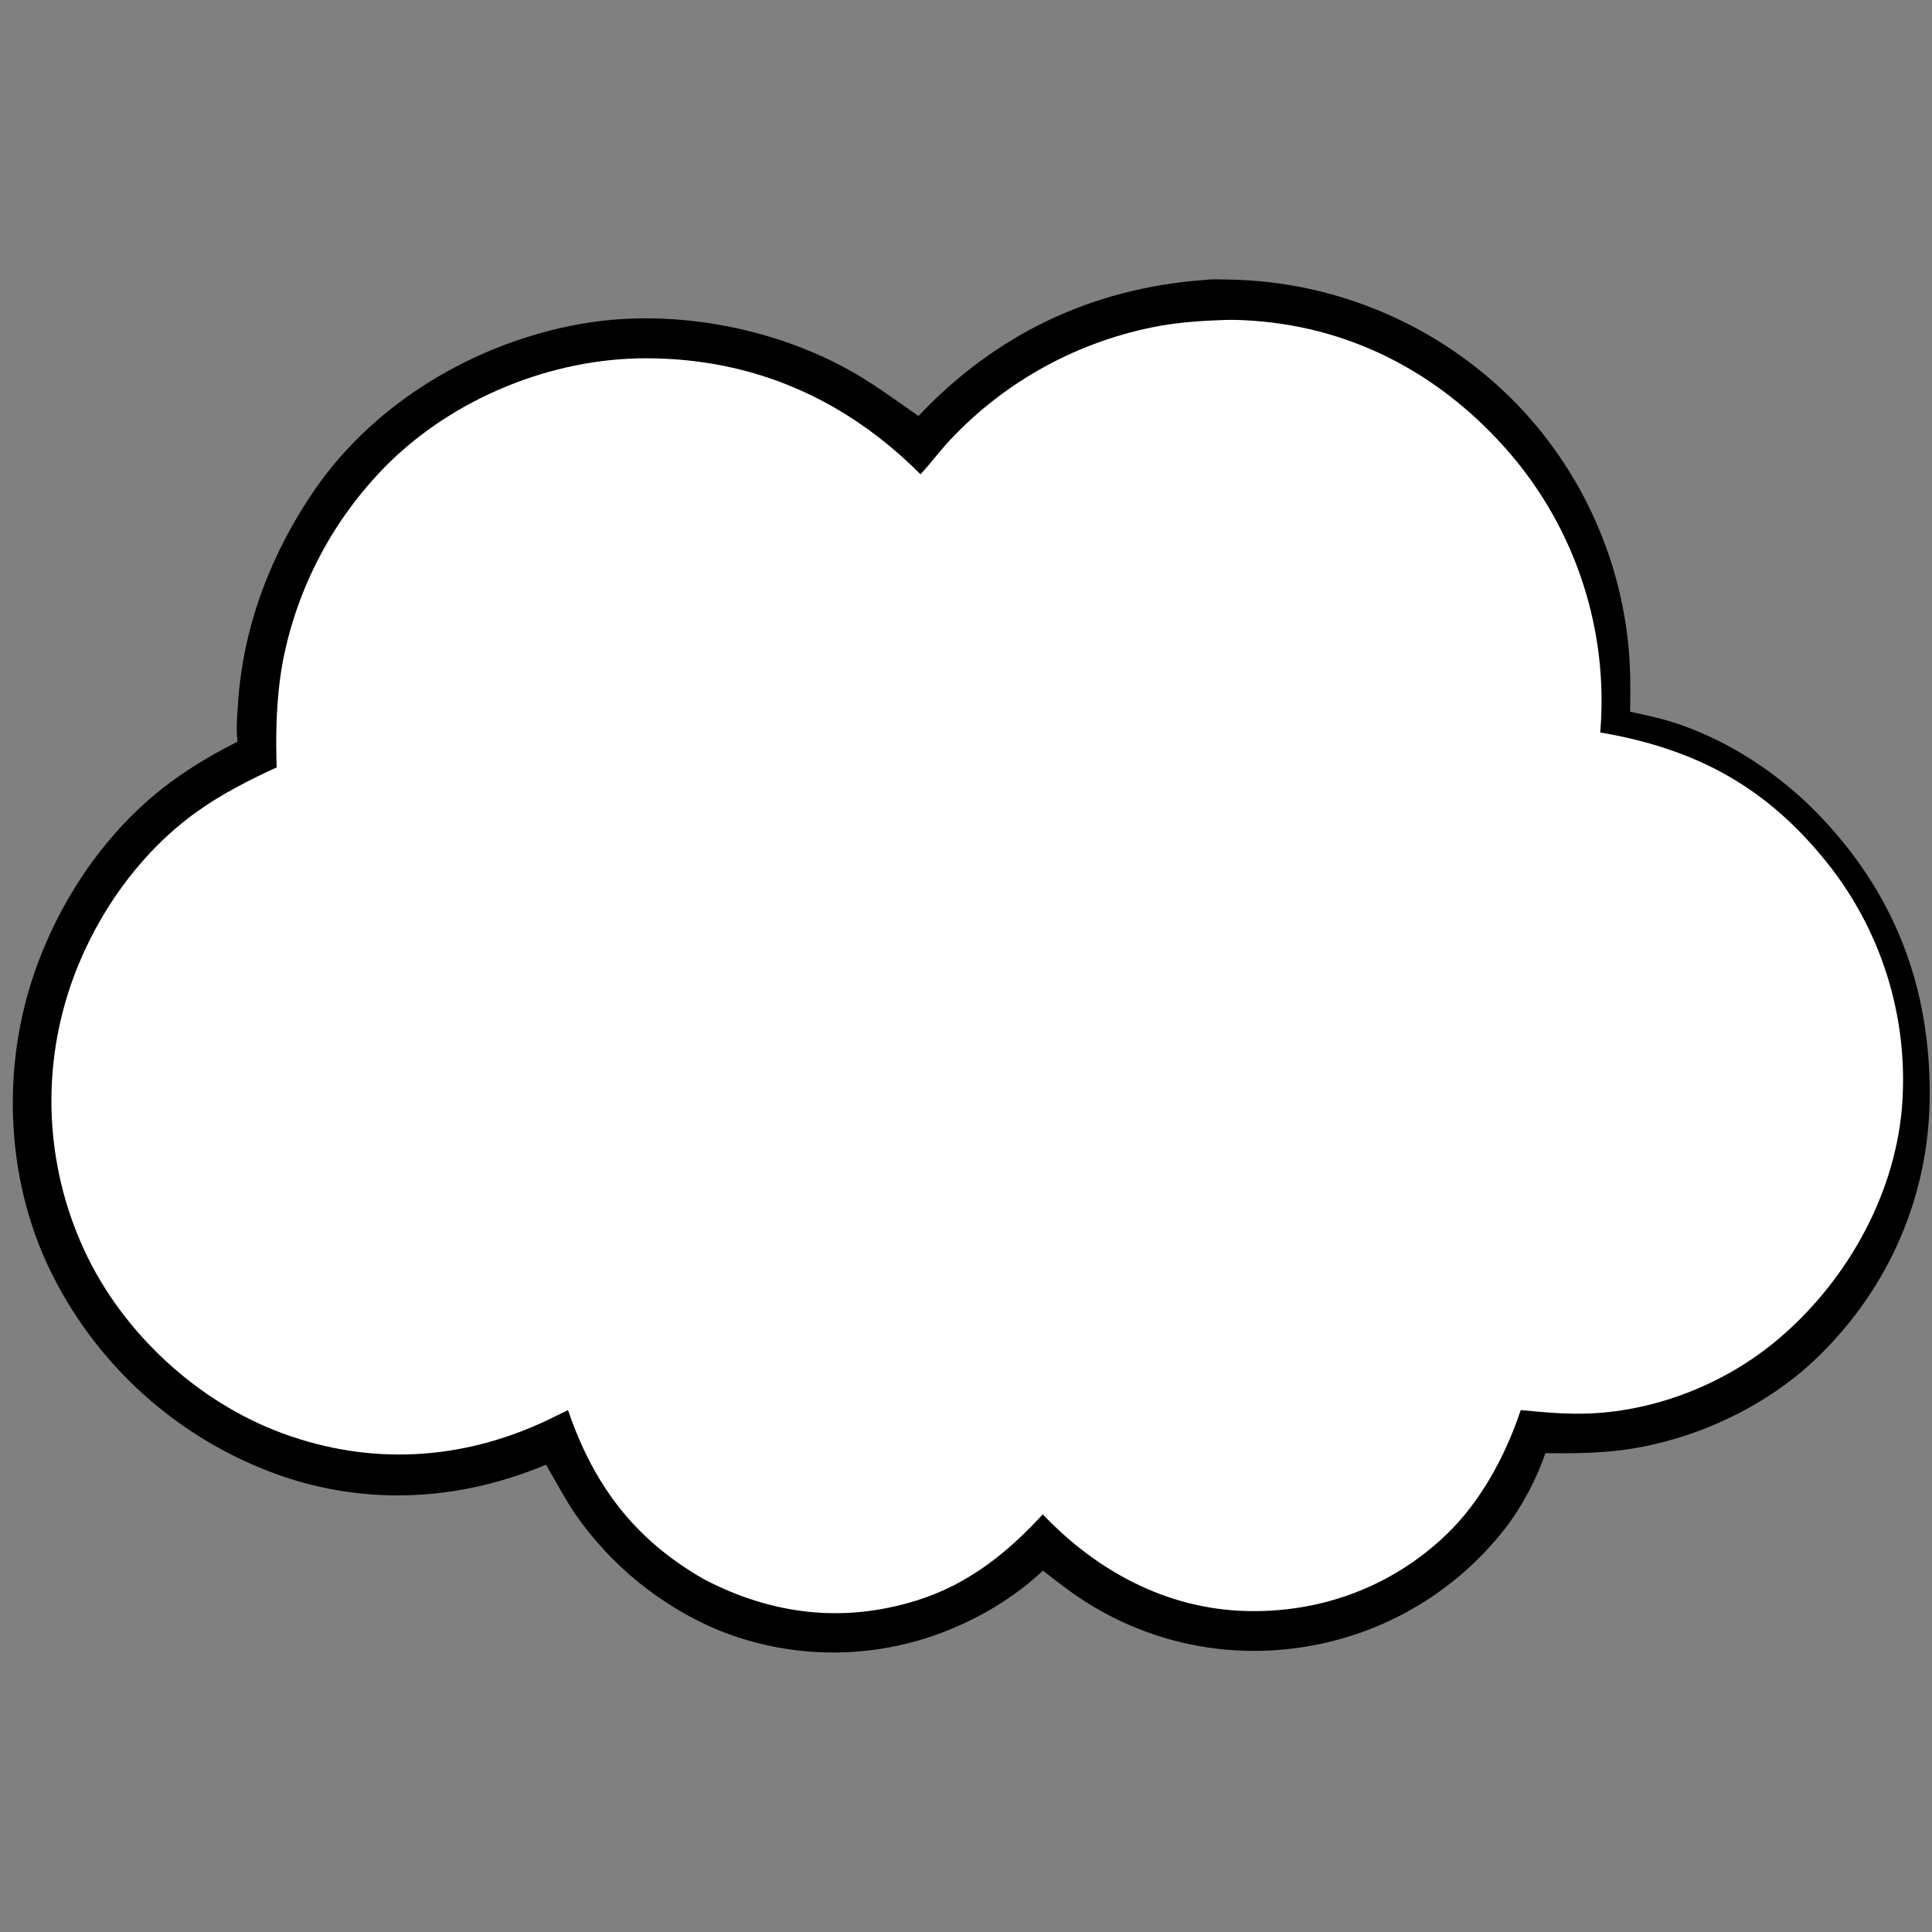
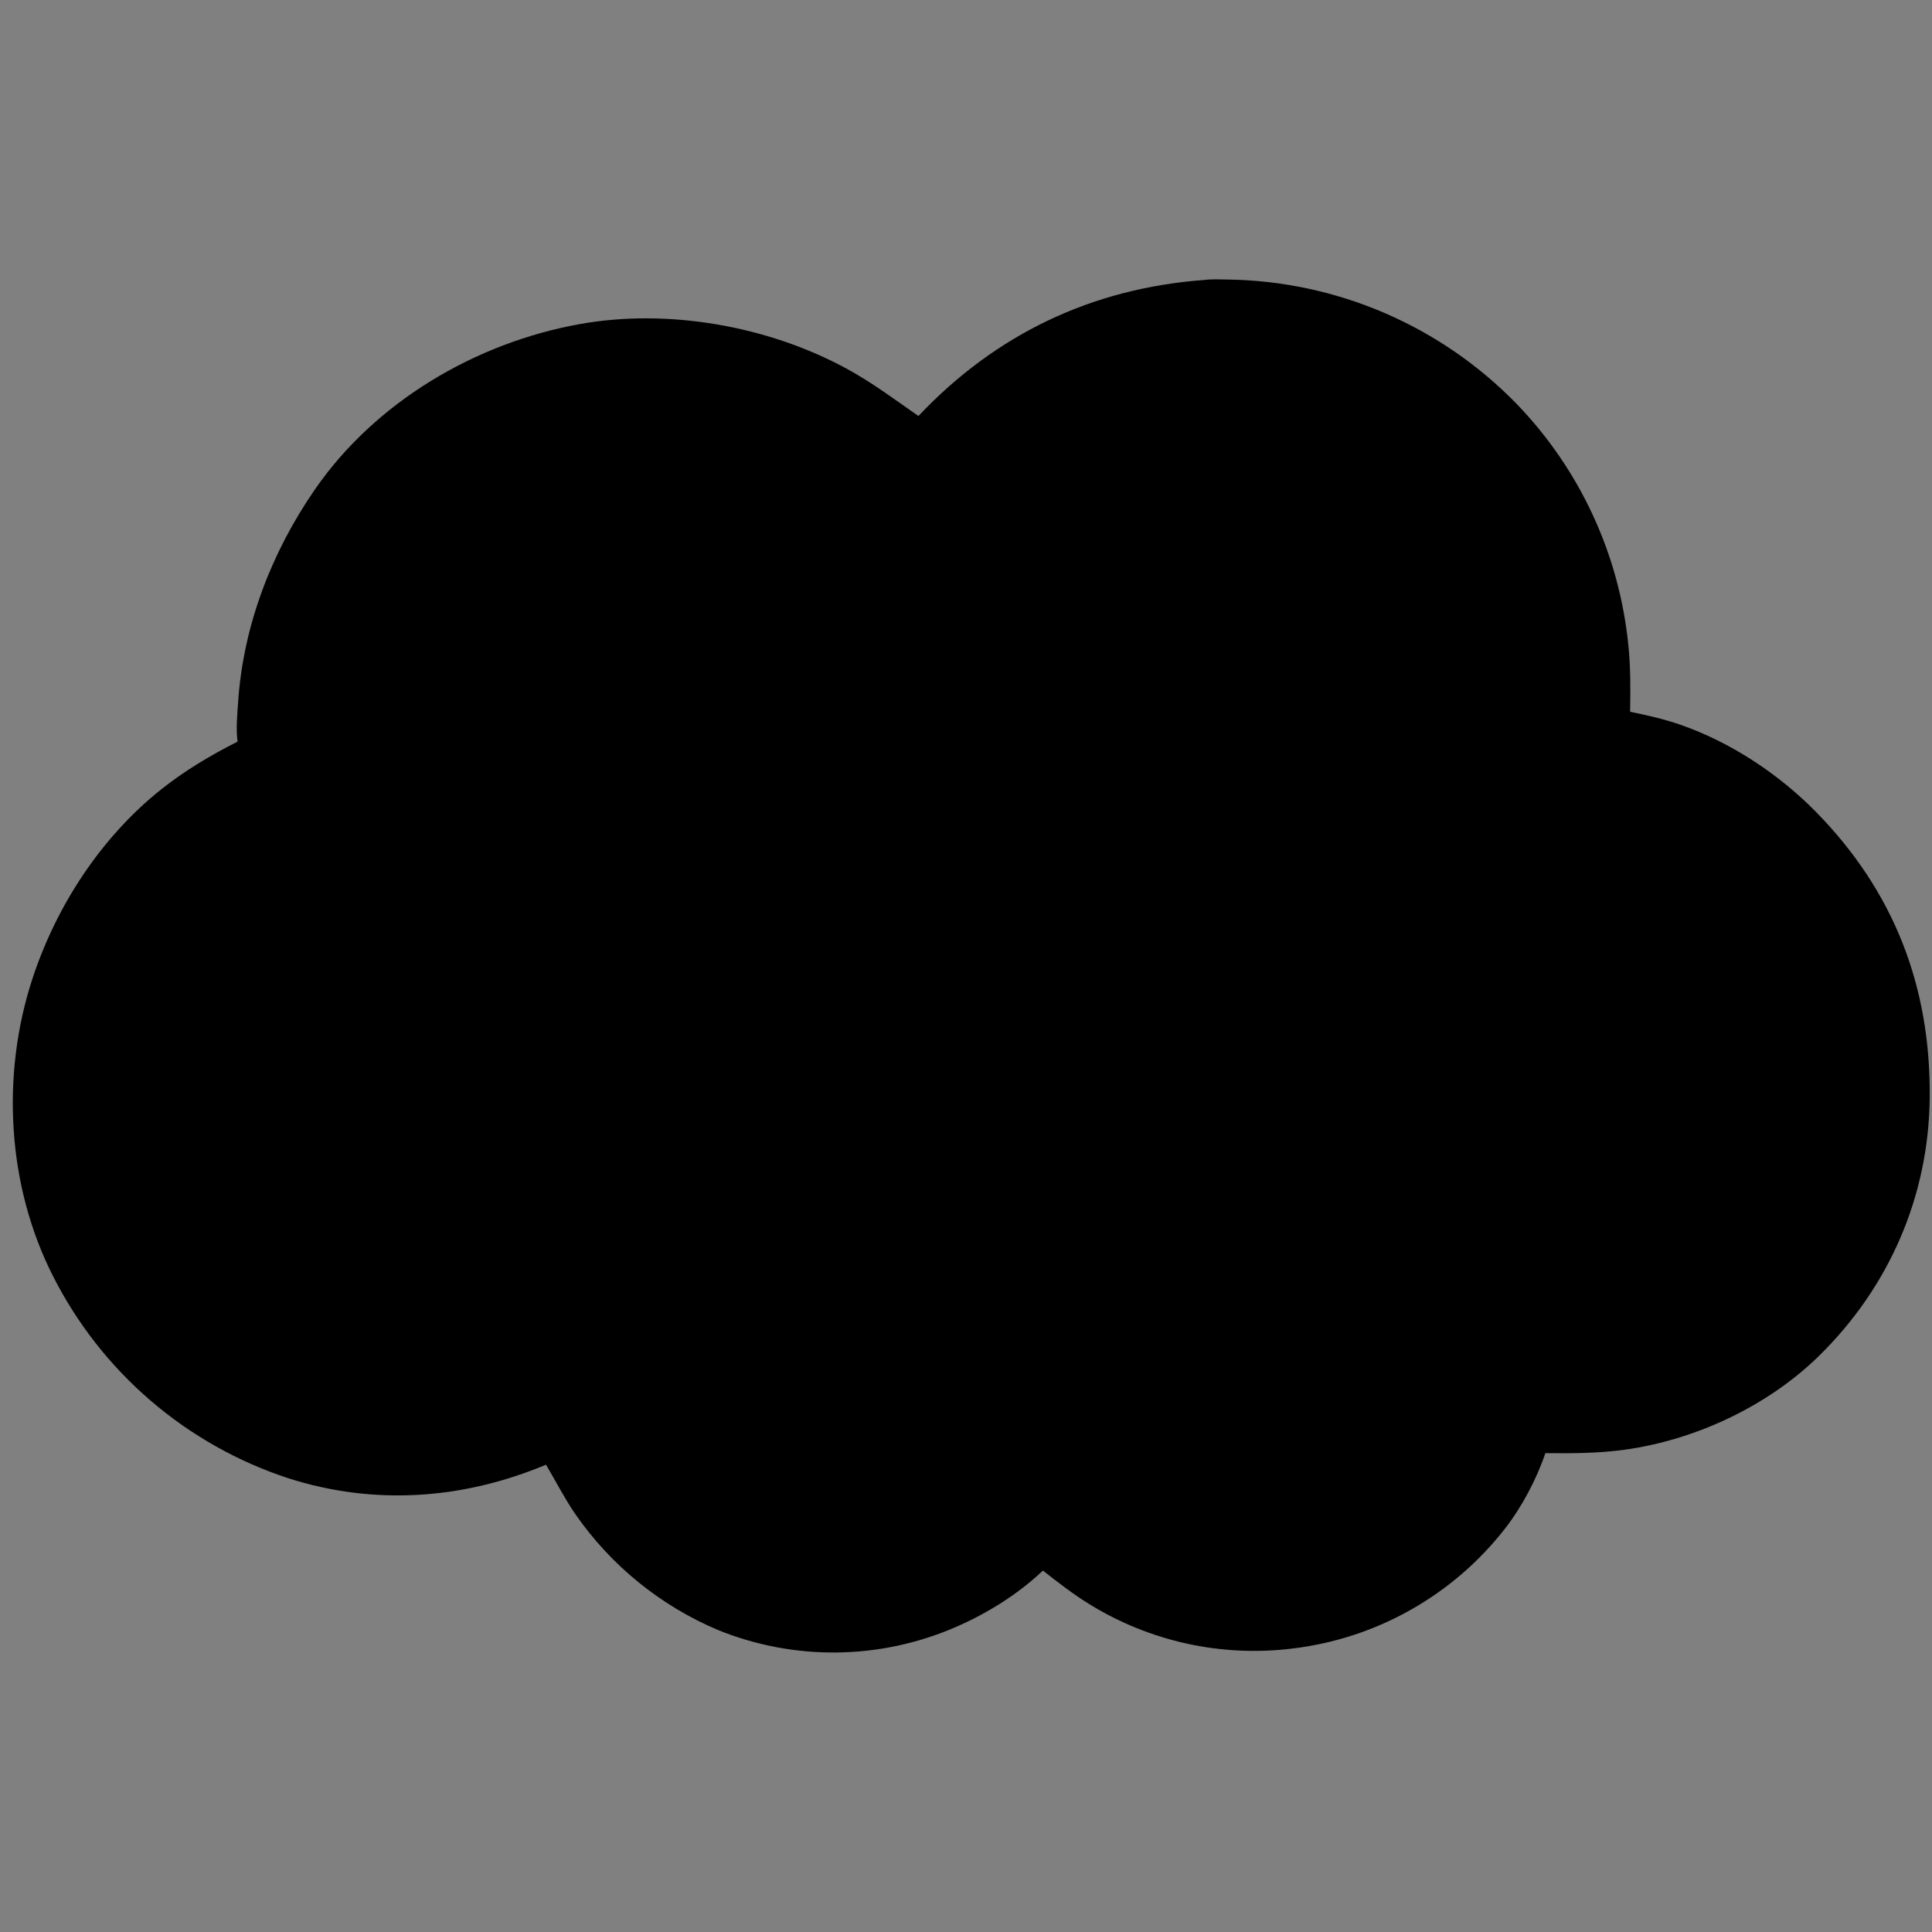
<svg xmlns="http://www.w3.org/2000/svg" width="1000" zoomAndPan="magnify" viewBox="0 0 750 750" height="1000" preserveAspectRatio="xMidYMid meet" version="1.0">
  <rect x="0" y="0" width="750" height="750" fill="#808080" stroke="none" />
  <defs>
    <clipPath id="c03148041a">
      <path d="M 4 108.281 L 750 108.281 L 750 641.531 L 4 641.531 Z M 4 108.281 " clip-rule="nonzero" />
    </clipPath>
  </defs>
  <g clip-path="url(#c03148041a)">
    <path fill="#000000" d="M 467.473 108.684 C 470.5 108.285 473.938 108.477 477.008 108.523 C 478.309 108.543 479.609 108.582 480.91 108.633 C 482.211 108.688 483.512 108.758 484.809 108.84 C 486.109 108.926 487.406 109.027 488.703 109.145 C 489.996 109.262 491.293 109.391 492.586 109.539 C 493.879 109.688 495.168 109.852 496.457 110.031 C 497.746 110.211 499.035 110.406 500.316 110.617 C 501.602 110.832 502.883 111.059 504.164 111.301 C 505.441 111.543 506.715 111.801 507.988 112.074 C 509.262 112.348 510.531 112.637 511.797 112.941 C 513.062 113.25 514.32 113.57 515.578 113.906 C 516.836 114.242 518.09 114.59 519.34 114.957 C 520.586 115.324 521.832 115.707 523.07 116.102 C 524.309 116.5 525.543 116.914 526.773 117.34 C 528.004 117.766 529.227 118.207 530.445 118.664 C 531.664 119.121 532.875 119.594 534.086 120.082 C 535.289 120.566 536.492 121.07 537.688 121.586 C 538.879 122.102 540.07 122.633 541.25 123.18 C 542.434 123.723 543.609 124.281 544.773 124.855 C 545.941 125.43 547.105 126.02 548.258 126.621 C 549.41 127.223 550.559 127.84 551.695 128.469 C 552.832 129.102 553.965 129.746 555.086 130.402 C 556.211 131.062 557.324 131.734 558.43 132.418 C 559.535 133.105 560.637 133.801 561.723 134.516 C 562.812 135.227 563.895 135.953 564.965 136.691 C 566.035 137.43 567.098 138.18 568.152 138.945 C 569.203 139.711 570.246 140.488 571.281 141.277 C 572.316 142.07 573.34 142.871 574.355 143.688 C 575.367 144.5 576.371 145.328 577.367 146.168 C 578.359 147.008 579.344 147.859 580.316 148.727 C 581.289 149.59 582.254 150.465 583.203 151.352 C 584.156 152.238 585.098 153.137 586.027 154.051 C 586.957 154.961 587.875 155.879 588.781 156.812 C 589.543 157.605 590.297 158.402 591.043 159.207 C 591.785 160.012 592.523 160.824 593.25 161.645 C 593.98 162.465 594.699 163.293 595.41 164.129 C 596.121 164.965 596.824 165.809 597.516 166.656 C 598.207 167.508 598.895 168.363 599.566 169.23 C 600.242 170.094 600.91 170.965 601.566 171.844 C 602.223 172.723 602.871 173.605 603.508 174.5 C 604.148 175.391 604.777 176.289 605.398 177.195 C 606.016 178.102 606.625 179.012 607.227 179.93 C 607.828 180.848 608.418 181.773 609 182.703 C 609.582 183.633 610.152 184.57 610.715 185.512 C 611.273 186.453 611.828 187.402 612.371 188.355 C 612.91 189.309 613.441 190.27 613.965 191.234 C 614.484 192.195 614.996 193.168 615.5 194.145 C 616 195.117 616.492 196.102 616.973 197.086 C 617.453 198.07 617.922 199.062 618.383 200.059 C 618.844 201.055 619.293 202.055 619.734 203.059 C 620.172 204.062 620.602 205.074 621.02 206.09 C 621.438 207.102 621.844 208.121 622.242 209.141 C 622.641 210.164 623.023 211.191 623.398 212.223 C 623.773 213.254 624.141 214.289 624.492 215.324 C 624.848 216.363 625.191 217.406 625.523 218.453 C 625.855 219.496 626.176 220.547 626.484 221.598 C 626.797 222.648 627.094 223.703 627.383 224.762 C 627.668 225.82 627.945 226.883 628.211 227.945 C 628.477 229.012 628.734 230.078 628.977 231.148 C 629.219 232.219 629.453 233.289 629.672 234.363 C 629.895 235.438 630.102 236.516 630.301 237.594 C 630.5 238.672 630.688 239.754 630.863 240.836 C 631.039 241.918 631.203 243.004 631.355 244.09 C 631.508 245.176 631.652 246.262 631.781 247.352 C 631.91 248.441 632.031 249.531 632.141 250.621 C 633.02 259.188 632.945 267.711 632.805 276.309 C 639.402 277.66 645.977 279.133 652.348 281.348 C 671.883 288.145 690.484 300.441 704.938 315.16 C 735.285 346.059 749.543 383.039 749.109 426.176 C 748.723 464.457 733.34 499.711 706.07 526.418 C 686.262 545.816 658.281 558.941 630.848 562.758 C 620.527 564.195 610.301 564.211 599.906 564.109 C 596.531 574.137 590.812 584.953 584.309 593.305 C 583.688 594.105 583.055 594.898 582.41 595.684 C 581.77 596.469 581.117 597.246 580.453 598.016 C 579.793 598.785 579.121 599.547 578.441 600.301 C 577.758 601.051 577.07 601.797 576.371 602.531 C 575.672 603.27 574.965 603.992 574.246 604.711 C 573.527 605.43 572.801 606.141 572.066 606.84 C 571.332 607.539 570.59 608.23 569.84 608.914 C 569.086 609.594 568.324 610.266 567.559 610.93 C 566.789 611.594 566.012 612.246 565.227 612.891 C 564.441 613.535 563.652 614.168 562.852 614.793 C 562.051 615.418 561.242 616.031 560.426 616.633 C 559.609 617.238 558.789 617.832 557.957 618.418 C 557.129 619 556.289 619.574 555.445 620.137 C 554.602 620.699 553.75 621.254 552.891 621.793 C 552.035 622.336 551.168 622.867 550.297 623.391 C 549.426 623.91 548.547 624.418 547.664 624.918 C 546.781 625.418 545.891 625.906 544.996 626.383 C 544.098 626.859 543.195 627.324 542.289 627.781 C 541.383 628.234 540.469 628.676 539.551 629.109 C 538.633 629.543 537.707 629.965 536.781 630.371 C 535.852 630.781 534.918 631.18 533.977 631.566 C 533.039 631.953 532.098 632.328 531.148 632.691 C 530.199 633.051 529.246 633.402 528.293 633.742 C 527.336 634.082 526.375 634.41 525.41 634.727 C 524.445 635.039 523.477 635.344 522.504 635.637 C 521.531 635.926 520.555 636.207 519.574 636.473 C 518.598 636.742 517.613 636.996 516.629 637.238 C 515.645 637.484 514.656 637.715 513.664 637.934 C 512.672 638.152 511.68 638.359 510.684 638.551 C 509.688 638.746 508.688 638.93 507.688 639.098 C 506.688 639.266 505.684 639.426 504.68 639.57 C 503.672 639.715 502.668 639.844 501.66 639.965 C 500.812 640.07 499.965 640.164 499.113 640.25 C 498.266 640.336 497.414 640.414 496.566 640.484 C 495.715 640.551 494.863 640.613 494.012 640.66 C 493.156 640.711 492.305 640.754 491.453 640.785 C 490.598 640.82 489.746 640.844 488.895 640.855 C 488.039 640.871 487.188 640.879 486.332 640.875 C 485.48 640.871 484.625 640.859 483.773 640.836 C 482.918 640.816 482.066 640.785 481.215 640.746 C 480.359 640.707 479.508 640.66 478.656 640.602 C 477.805 640.543 476.953 640.477 476.105 640.402 C 475.254 640.328 474.406 640.246 473.555 640.152 C 472.707 640.059 471.859 639.957 471.016 639.844 C 470.168 639.734 469.324 639.617 468.48 639.488 C 467.633 639.359 466.793 639.219 465.953 639.074 C 465.109 638.93 464.27 638.773 463.434 638.609 C 462.598 638.445 461.762 638.273 460.926 638.09 C 460.094 637.91 459.262 637.719 458.43 637.52 C 457.602 637.32 456.773 637.113 455.945 636.895 C 455.121 636.68 454.297 636.453 453.477 636.219 C 452.656 635.988 451.84 635.746 451.023 635.492 C 450.207 635.242 449.395 634.984 448.582 634.715 C 447.773 634.445 446.965 634.168 446.16 633.883 C 445.355 633.598 444.555 633.305 443.758 633.004 C 442.957 632.699 442.164 632.391 441.371 632.07 C 440.578 631.754 439.793 631.426 439.008 631.09 C 438.223 630.754 437.441 630.41 436.664 630.059 C 435.887 629.707 435.113 629.348 434.34 628.98 C 433.57 628.613 432.805 628.234 432.043 627.852 C 431.281 627.469 430.523 627.074 429.77 626.676 C 429.016 626.273 428.266 625.867 427.52 625.449 C 426.773 625.035 426.035 624.609 425.297 624.18 C 424.562 623.75 423.828 623.309 423.102 622.863 C 416.676 618.934 410.773 614.324 404.848 609.695 C 395.297 618.812 383.113 626.406 370.988 631.625 C 370.086 632.02 369.176 632.402 368.258 632.773 C 367.344 633.145 366.426 633.504 365.5 633.852 C 364.574 634.199 363.648 634.535 362.715 634.859 C 361.781 635.188 360.848 635.5 359.906 635.801 C 358.965 636.102 358.023 636.395 357.074 636.672 C 356.125 636.949 355.176 637.215 354.223 637.469 C 353.27 637.723 352.312 637.969 351.352 638.199 C 350.391 638.43 349.426 638.648 348.461 638.855 C 347.496 639.062 346.527 639.258 345.559 639.441 C 344.586 639.621 343.613 639.793 342.641 639.953 C 341.664 640.109 340.688 640.258 339.711 640.391 C 338.73 640.523 337.754 640.648 336.77 640.758 C 335.789 640.867 334.809 640.965 333.824 641.051 C 332.84 641.137 331.855 641.211 330.867 641.27 C 329.883 641.332 328.898 641.379 327.91 641.418 C 326.922 641.453 325.938 641.477 324.949 641.492 C 323.961 641.5 322.973 641.5 321.988 641.488 C 321 641.477 320.012 641.453 319.023 641.414 C 318.039 641.379 317.051 641.328 316.066 641.266 C 315.082 641.207 314.098 641.133 313.113 641.047 C 312.129 640.961 311.145 640.863 310.164 640.75 C 309.184 640.641 308.203 640.52 307.227 640.383 C 306.246 640.246 305.27 640.102 304.297 639.941 C 303.32 639.781 302.348 639.613 301.379 639.43 C 300.41 639.246 299.441 639.051 298.477 638.844 C 297.508 638.637 296.547 638.418 295.586 638.184 C 294.625 637.953 293.668 637.711 292.715 637.457 C 291.762 637.199 290.812 636.934 289.863 636.656 C 288.918 636.375 287.973 636.086 287.031 635.785 C 286.094 635.48 285.156 635.168 284.223 634.844 C 283.293 634.516 282.363 634.18 281.438 633.832 C 280.516 633.48 279.598 633.121 278.68 632.75 C 277.293 632.164 275.914 631.551 274.551 630.914 C 273.184 630.281 271.828 629.621 270.484 628.938 C 269.141 628.254 267.809 627.547 266.492 626.812 C 265.176 626.082 263.871 625.328 262.578 624.555 C 261.285 623.777 260.008 622.977 258.746 622.152 C 257.48 621.332 256.234 620.488 255 619.621 C 253.766 618.758 252.547 617.867 251.348 616.961 C 250.145 616.051 248.957 615.121 247.789 614.172 C 246.621 613.219 245.469 612.246 244.332 611.258 C 243.199 610.266 242.082 609.254 240.98 608.223 C 239.883 607.191 238.801 606.141 237.738 605.074 C 236.676 604.004 235.633 602.914 234.609 601.809 C 233.586 600.703 232.582 599.578 231.598 598.438 C 230.613 597.297 229.652 596.141 228.707 594.965 C 227.766 593.789 226.844 592.598 225.941 591.391 C 225.039 590.18 224.16 588.957 223.305 587.719 C 219.129 581.621 215.715 574.957 211.965 568.59 C 179.781 582.074 145.312 584.547 111.887 573.84 C 110.664 573.438 109.445 573.023 108.234 572.59 C 107.023 572.16 105.816 571.715 104.613 571.254 C 103.41 570.793 102.215 570.316 101.027 569.828 C 99.836 569.336 98.652 568.832 97.477 568.312 C 96.301 567.793 95.129 567.258 93.965 566.711 C 92.801 566.164 91.645 565.602 90.492 565.023 C 89.34 564.449 88.199 563.859 87.062 563.254 C 85.926 562.648 84.797 562.031 83.676 561.398 C 82.559 560.766 81.445 560.121 80.34 559.461 C 79.234 558.801 78.137 558.129 77.051 557.441 C 75.961 556.758 74.879 556.059 73.809 555.344 C 72.738 554.633 71.676 553.906 70.621 553.168 C 69.57 552.426 68.523 551.676 67.488 550.914 C 66.457 550.148 65.43 549.371 64.414 548.582 C 63.398 547.789 62.391 546.988 61.395 546.176 C 60.398 545.359 59.414 544.535 58.438 543.695 C 57.461 542.855 56.496 542.008 55.543 541.145 C 54.586 540.281 53.641 539.41 52.707 538.523 C 51.773 537.637 50.852 536.742 49.941 535.832 C 49.027 534.926 48.129 534.008 47.238 533.078 C 46.352 532.148 45.473 531.207 44.605 530.254 C 43.742 529.305 42.887 528.34 42.043 527.367 C 41.203 526.395 40.371 525.414 39.555 524.422 C 38.734 523.426 37.93 522.426 37.137 521.41 C 36.344 520.398 35.562 519.375 34.793 518.344 C 34.023 517.312 33.27 516.273 32.527 515.223 C 31.781 514.172 31.055 513.113 30.336 512.043 C 29.621 510.977 28.914 509.898 28.227 508.812 C 27.535 507.727 26.855 506.633 26.191 505.531 C 25.527 504.43 24.879 503.32 24.242 502.203 C 23.605 501.086 22.984 499.957 22.375 498.824 C 21.766 497.691 21.172 496.551 20.59 495.402 C 2.73 460.332 0.379 417.312 12.539 380.086 C 21.773 351.82 39.184 325.047 62.551 306.457 C 71.785 299.109 81.723 293.215 92.227 287.902 C 91.555 282.953 92.109 277.406 92.445 272.426 C 94.457 242.809 105.445 214.32 122.246 190.004 C 145.758 155.977 184.582 133.109 224.977 125.828 C 259.254 119.648 298.023 126.5 328.52 143.039 C 338.422 148.41 347.305 155.07 356.531 161.492 C 386.57 129.719 423.875 111.91 467.473 108.684 Z M 467.473 108.684 " fill-opacity="1" fill-rule="nonzero" />
  </g>
-   <path fill="#ffffff" d="M 476.645 124.172 C 480.031 124.117 483.473 124.301 486.852 124.547 C 526.516 127.445 560.613 146.258 586.312 176.176 C 587.102 177.098 587.883 178.031 588.648 178.977 C 589.418 179.918 590.172 180.871 590.914 181.832 C 591.66 182.793 592.391 183.766 593.109 184.746 C 593.828 185.723 594.539 186.711 595.234 187.711 C 595.93 188.707 596.609 189.711 597.281 190.727 C 597.953 191.742 598.609 192.762 599.254 193.793 C 599.898 194.824 600.531 195.859 601.148 196.906 C 601.77 197.953 602.375 199.008 602.969 200.066 C 603.562 201.129 604.145 202.195 604.711 203.27 C 605.277 204.348 605.828 205.43 606.371 206.516 C 606.91 207.605 607.438 208.703 607.949 209.805 C 608.461 210.906 608.961 212.016 609.449 213.129 C 609.934 214.242 610.406 215.363 610.863 216.488 C 611.32 217.613 611.766 218.746 612.195 219.883 C 612.625 221.02 613.039 222.16 613.441 223.309 C 613.844 224.457 614.23 225.609 614.605 226.766 C 614.977 227.922 615.336 229.082 615.68 230.246 C 616.023 231.414 616.355 232.582 616.672 233.758 C 616.984 234.93 617.289 236.109 617.574 237.289 C 617.859 238.473 618.133 239.656 618.391 240.844 C 618.645 242.031 618.887 243.223 619.117 244.418 C 619.344 245.609 619.555 246.809 619.754 248.008 C 619.953 249.207 620.137 250.406 620.305 251.609 C 620.473 252.812 620.625 254.02 620.766 255.227 C 620.902 256.434 621.027 257.645 621.137 258.855 C 621.242 260.066 621.336 261.277 621.414 262.488 C 621.492 263.703 621.559 264.918 621.605 266.129 C 621.656 267.344 621.688 268.559 621.707 269.773 C 621.727 270.988 621.73 272.207 621.719 273.422 C 621.707 274.637 621.68 275.852 621.641 277.066 C 621.598 278.281 621.539 279.496 621.469 280.707 C 621.398 281.922 621.312 283.133 621.211 284.344 C 656.746 290.426 683.551 304.105 706.879 331.98 C 707.594 332.824 708.297 333.68 708.992 334.543 C 709.688 335.406 710.367 336.277 711.039 337.156 C 711.715 338.035 712.375 338.922 713.023 339.82 C 713.676 340.715 714.316 341.621 714.945 342.531 C 715.57 343.441 716.188 344.363 716.793 345.289 C 717.402 346.215 717.996 347.148 718.578 348.09 C 719.16 349.031 719.73 349.98 720.289 350.938 C 720.852 351.891 721.398 352.855 721.934 353.824 C 722.469 354.793 722.992 355.77 723.504 356.75 C 724.016 357.73 724.516 358.723 725.004 359.715 C 725.488 360.707 725.965 361.707 726.426 362.715 C 726.891 363.719 727.34 364.73 727.777 365.75 C 728.215 366.766 728.641 367.789 729.055 368.816 C 729.465 369.844 729.867 370.875 730.254 371.914 C 730.641 372.949 731.016 373.992 731.375 375.039 C 731.738 376.086 732.086 377.137 732.422 378.191 C 732.758 379.246 733.082 380.305 733.391 381.367 C 733.699 382.43 733.996 383.496 734.281 384.566 C 734.562 385.637 734.832 386.711 735.09 387.789 C 735.348 388.863 735.59 389.945 735.82 391.027 C 736.051 392.109 736.27 393.195 736.473 394.285 C 736.676 395.375 736.867 396.465 737.043 397.559 C 737.219 398.648 737.383 399.746 737.531 400.84 C 737.68 401.938 737.816 403.035 737.941 404.137 C 738.062 405.238 738.172 406.34 738.266 407.441 C 738.363 408.547 738.445 409.648 738.512 410.754 C 738.582 411.859 738.637 412.965 738.676 414.07 C 738.719 415.18 738.746 416.285 738.762 417.391 C 738.773 418.5 738.773 419.605 738.762 420.715 C 738.75 421.82 738.723 422.926 738.68 424.035 C 738.641 425.141 738.586 426.246 738.52 427.352 C 738.449 428.457 738.367 429.559 738.273 430.664 C 735.133 465.301 715.973 498.578 689.336 520.664 C 669.449 537.152 643.316 547.527 617.48 548.691 C 608.344 549.102 599.426 548.262 590.352 547.395 C 584.434 565.066 574.906 582.875 561.371 595.816 C 540.242 616.02 512.684 626.211 483.512 625.387 C 452.723 624.516 425.68 609.82 404.801 587.863 C 391.008 602.898 375.77 615.07 355.957 621.266 C 327.266 630.234 299.566 626.816 273.188 613.012 C 246.246 597.578 230.434 576.5 220.508 547.414 C 217.574 548.793 214.695 550.277 211.758 551.648 C 179.008 566.945 143.914 568.953 109.891 556.5 C 76.66 544.332 47.566 517.406 32.727 485.352 C 32.25 484.32 31.785 483.285 31.336 482.242 C 30.883 481.203 30.445 480.156 30.02 479.102 C 29.594 478.051 29.184 476.992 28.785 475.93 C 28.387 474.867 28 473.801 27.625 472.73 C 27.254 471.656 26.895 470.582 26.547 469.5 C 26.199 468.418 25.867 467.336 25.547 466.246 C 25.227 465.156 24.922 464.062 24.629 462.969 C 24.336 461.871 24.059 460.77 23.793 459.668 C 23.527 458.562 23.273 457.457 23.035 456.348 C 22.797 455.238 22.574 454.125 22.363 453.012 C 22.152 451.895 21.953 450.777 21.77 449.656 C 21.586 448.535 21.418 447.414 21.262 446.289 C 21.105 445.168 20.965 444.039 20.836 442.91 C 20.707 441.785 20.594 440.656 20.496 439.523 C 20.395 438.395 20.309 437.262 20.234 436.129 C 20.164 434.996 20.105 433.863 20.062 432.73 C 20.016 431.594 19.988 430.461 19.969 429.328 C 19.953 428.191 19.953 427.059 19.965 425.922 C 19.977 424.785 20 423.652 20.039 422.52 C 20.082 421.383 20.133 420.25 20.203 419.117 C 20.27 417.984 20.352 416.852 20.445 415.723 C 20.543 414.59 20.652 413.461 20.773 412.332 C 20.898 411.203 21.035 410.078 21.188 408.953 C 21.336 407.828 21.504 406.707 21.684 405.586 C 21.859 404.465 22.055 403.344 22.262 402.23 C 22.469 401.113 22.688 400 22.922 398.891 C 23.156 397.777 23.402 396.672 23.664 395.566 C 23.926 394.461 24.199 393.359 24.488 392.262 C 24.777 391.164 25.078 390.07 25.395 388.98 C 25.707 387.891 26.039 386.805 26.379 385.723 C 26.723 384.641 27.078 383.562 27.445 382.488 C 27.816 381.414 28.195 380.348 28.59 379.281 C 37.867 354.215 54.812 330.465 76.691 314.926 C 86.27 308.125 96.75 302.793 107.402 297.902 C 107.305 294.984 107.25 292.066 107.238 289.148 C 107.219 278.18 107.816 267.215 109.855 256.418 C 110.207 254.633 110.59 252.855 111.004 251.082 C 111.418 249.312 111.867 247.551 112.348 245.797 C 112.828 244.039 113.34 242.297 113.887 240.559 C 114.43 238.824 115.008 237.102 115.613 235.387 C 116.223 233.672 116.863 231.969 117.535 230.277 C 118.203 228.586 118.906 226.91 119.641 225.246 C 120.371 223.578 121.137 221.93 121.93 220.293 C 122.723 218.656 123.547 217.035 124.402 215.43 C 125.254 213.82 126.137 212.23 127.051 210.656 C 127.961 209.082 128.902 207.527 129.875 205.988 C 130.844 204.449 131.84 202.93 132.867 201.426 C 133.895 199.926 134.945 198.441 136.027 196.977 C 137.109 195.512 138.215 194.07 139.348 192.648 C 140.484 191.227 141.641 189.824 142.828 188.445 C 144.012 187.062 145.223 185.707 146.461 184.371 C 147.695 183.035 148.953 181.723 150.238 180.434 C 176.254 154.504 214.18 139.043 250.906 139.086 C 292.406 139.137 328.121 154.836 357.34 184.121 C 361.363 179.773 364.879 174.98 368.949 170.648 C 369.617 169.934 370.297 169.23 370.984 168.527 C 371.668 167.832 372.359 167.137 373.059 166.453 C 373.758 165.77 374.465 165.09 375.176 164.418 C 375.891 163.746 376.609 163.082 377.336 162.426 C 378.059 161.77 378.793 161.117 379.531 160.477 C 380.27 159.832 381.016 159.199 381.766 158.57 C 382.516 157.945 383.273 157.324 384.039 156.711 C 384.801 156.098 385.57 155.492 386.348 154.895 C 387.121 154.297 387.902 153.707 388.691 153.125 C 389.477 152.543 390.27 151.969 391.07 151.402 C 391.867 150.836 392.672 150.277 393.48 149.73 C 394.293 149.18 395.105 148.637 395.926 148.102 C 396.746 147.566 397.574 147.043 398.406 146.523 C 399.234 146.008 400.07 145.496 400.91 144.996 C 401.754 144.496 402.598 144 403.449 143.52 C 404.301 143.031 405.156 142.559 406.016 142.09 C 406.875 141.621 407.742 141.164 408.609 140.711 C 409.48 140.262 410.352 139.82 411.23 139.387 C 412.109 138.953 412.992 138.531 413.879 138.113 C 414.766 137.699 415.656 137.293 416.551 136.895 C 417.445 136.496 418.344 136.109 419.246 135.727 C 420.148 135.348 421.055 134.977 421.965 134.613 C 422.875 134.254 423.785 133.898 424.703 133.555 C 425.621 133.211 426.539 132.875 427.465 132.551 C 428.387 132.227 429.312 131.91 430.242 131.602 C 431.172 131.293 432.105 130.996 433.039 130.707 C 433.977 130.418 434.914 130.137 435.855 129.867 C 436.797 129.598 437.738 129.336 438.688 129.086 C 439.633 128.836 440.582 128.59 441.531 128.359 C 442.484 128.125 443.438 127.902 444.391 127.688 C 445.348 127.477 446.305 127.27 447.262 127.074 C 448.223 126.883 449.184 126.695 450.148 126.52 C 458.949 124.965 467.723 124.449 476.645 124.172 Z M 476.645 124.172 " fill-opacity="1" fill-rule="nonzero" />
</svg>